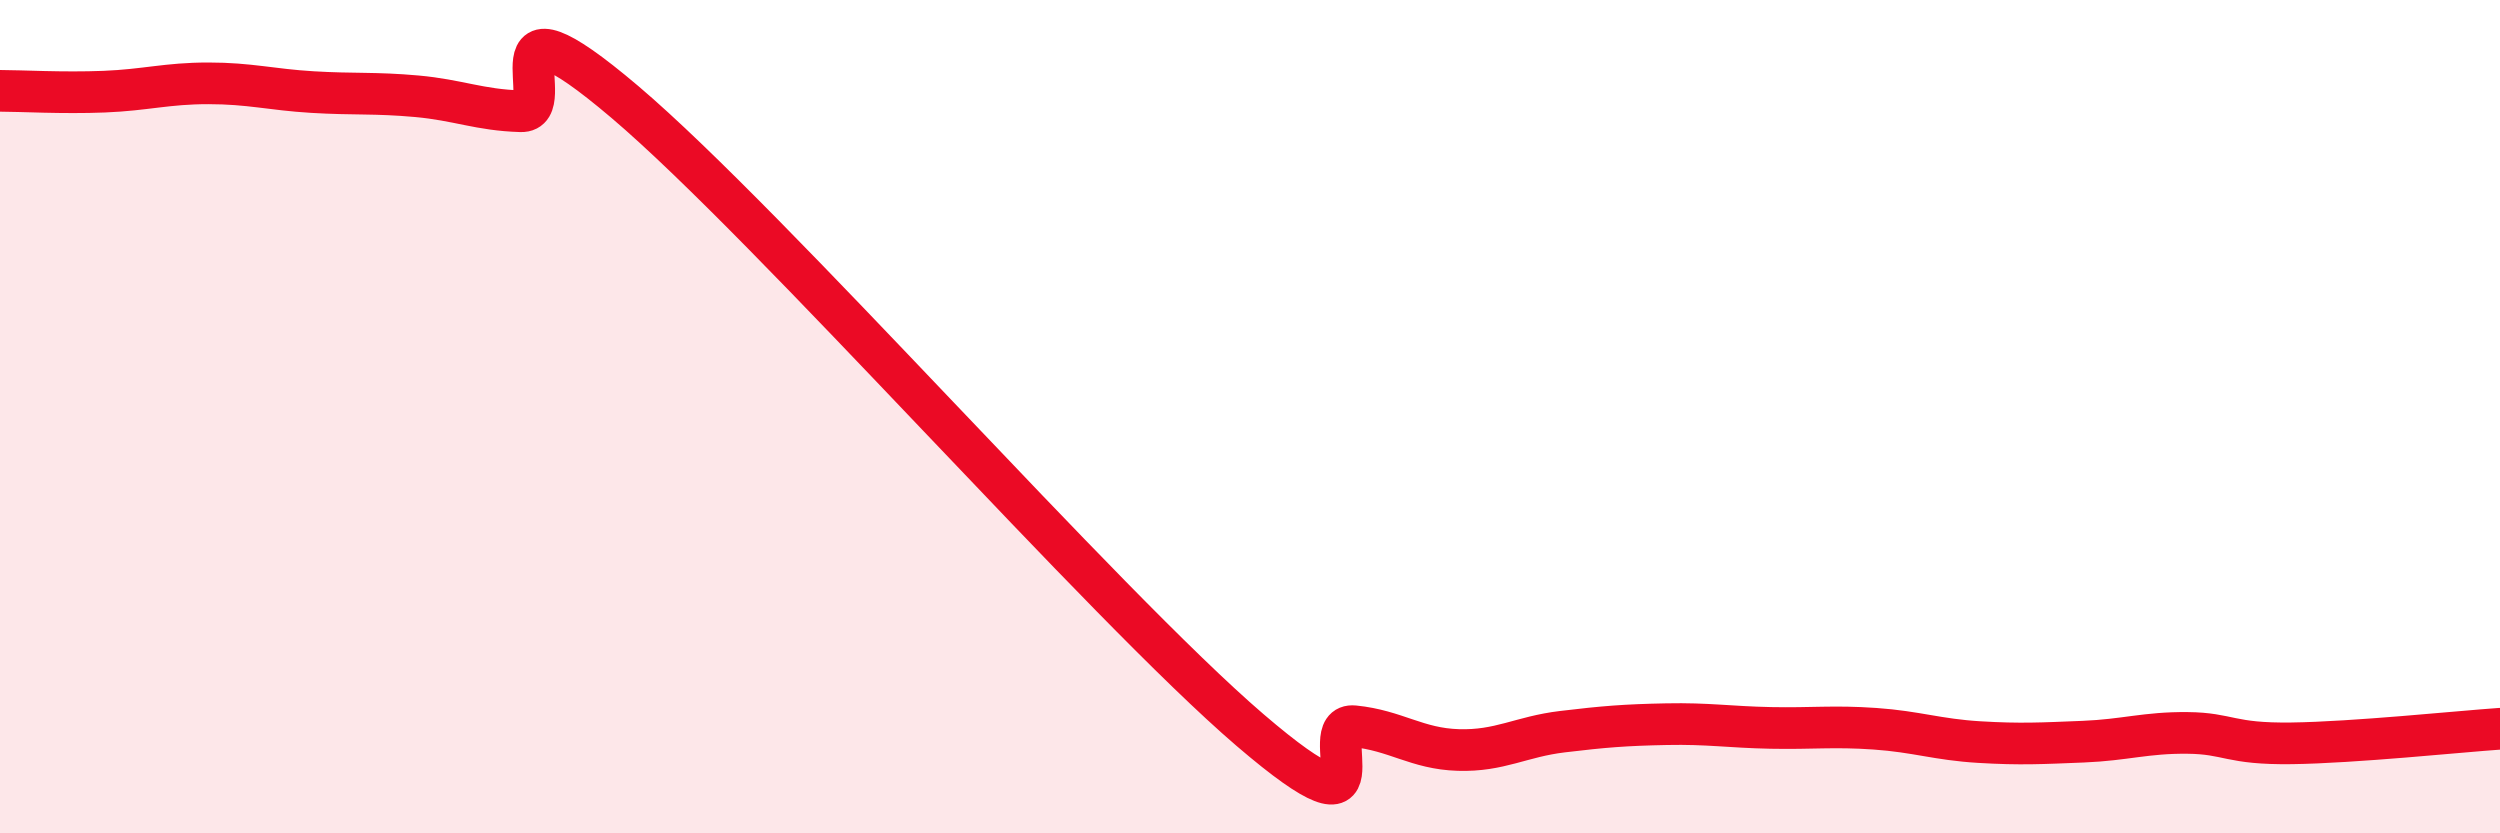
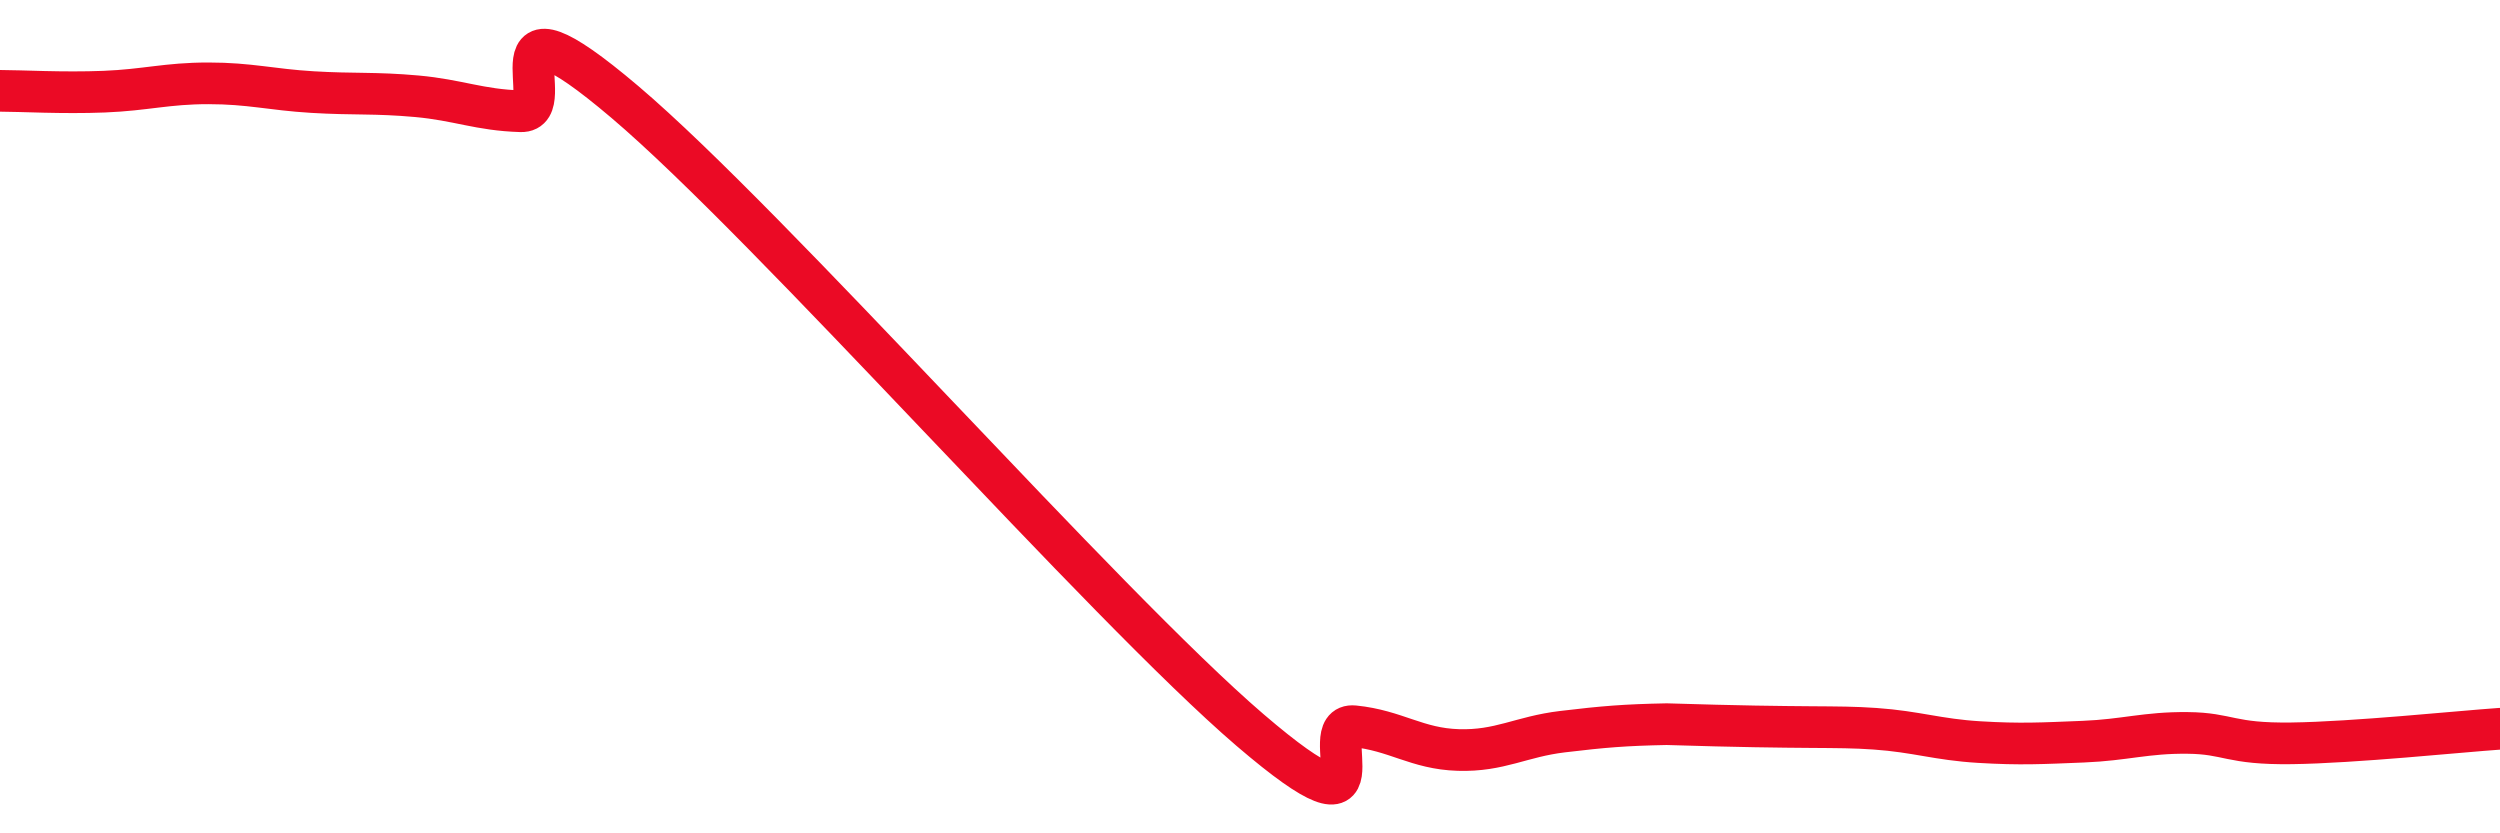
<svg xmlns="http://www.w3.org/2000/svg" width="60" height="20" viewBox="0 0 60 20">
-   <path d="M 0,2.18 C 0.5,2.18 1.5,2.24 2.5,2.2 C 3.5,2.16 4,2 5,2 C 6,2 6.5,2.15 7.5,2.21 C 8.5,2.27 9,2.22 10,2.31 C 11,2.4 11.5,2.64 12.5,2.67 C 13.5,2.7 11.5,-0.52 15,2.45 C 18.5,5.42 26.5,14.52 30,17.52 C 33.5,20.52 31.5,17.33 32.5,17.43 C 33.5,17.53 34,17.97 35,18 C 36,18.03 36.5,17.68 37.5,17.56 C 38.5,17.44 39,17.4 40,17.38 C 41,17.36 41.5,17.45 42.5,17.47 C 43.5,17.49 44,17.42 45,17.49 C 46,17.56 46.5,17.75 47.5,17.81 C 48.5,17.87 49,17.84 50,17.8 C 51,17.76 51.5,17.58 52.5,17.59 C 53.5,17.6 53.5,17.86 55,17.84 C 56.5,17.82 59,17.56 60,17.49L60 20L0 20Z" fill="#EB0A25" opacity="0.1" stroke-linecap="round" stroke-linejoin="round" />
-   <path d="M 0,2.18 C 0.5,2.18 1.5,2.24 2.5,2.2 C 3.5,2.16 4,2 5,2 C 6,2 6.5,2.15 7.5,2.21 C 8.5,2.27 9,2.22 10,2.31 C 11,2.4 11.5,2.64 12.5,2.67 C 13.5,2.7 11.5,-0.52 15,2.45 C 18.5,5.42 26.5,14.52 30,17.52 C 33.5,20.52 31.5,17.33 32.5,17.43 C 33.5,17.53 34,17.97 35,18 C 36,18.03 36.5,17.68 37.5,17.56 C 38.5,17.44 39,17.4 40,17.38 C 41,17.36 41.5,17.45 42.5,17.47 C 43.5,17.49 44,17.42 45,17.49 C 46,17.56 46.5,17.75 47.5,17.81 C 48.5,17.87 49,17.84 50,17.8 C 51,17.76 51.5,17.58 52.5,17.59 C 53.5,17.6 53.5,17.86 55,17.84 C 56.5,17.82 59,17.56 60,17.49" stroke="#EB0A25" stroke-width="1" fill="none" stroke-linecap="round" stroke-linejoin="round" />
+   <path d="M 0,2.18 C 0.5,2.18 1.5,2.24 2.5,2.2 C 3.5,2.16 4,2 5,2 C 6,2 6.5,2.15 7.5,2.21 C 8.5,2.27 9,2.22 10,2.31 C 11,2.4 11.5,2.64 12.5,2.67 C 13.5,2.7 11.5,-0.52 15,2.45 C 18.5,5.42 26.5,14.52 30,17.52 C 33.5,20.52 31.5,17.33 32.5,17.43 C 33.5,17.53 34,17.97 35,18 C 36,18.03 36.5,17.68 37.5,17.56 C 38.5,17.44 39,17.4 40,17.38 C 43.5,17.49 44,17.42 45,17.49 C 46,17.56 46.5,17.75 47.5,17.81 C 48.5,17.87 49,17.84 50,17.8 C 51,17.76 51.5,17.58 52.5,17.59 C 53.5,17.6 53.5,17.86 55,17.84 C 56.5,17.82 59,17.56 60,17.49" stroke="#EB0A25" stroke-width="1" fill="none" stroke-linecap="round" stroke-linejoin="round" />
</svg>